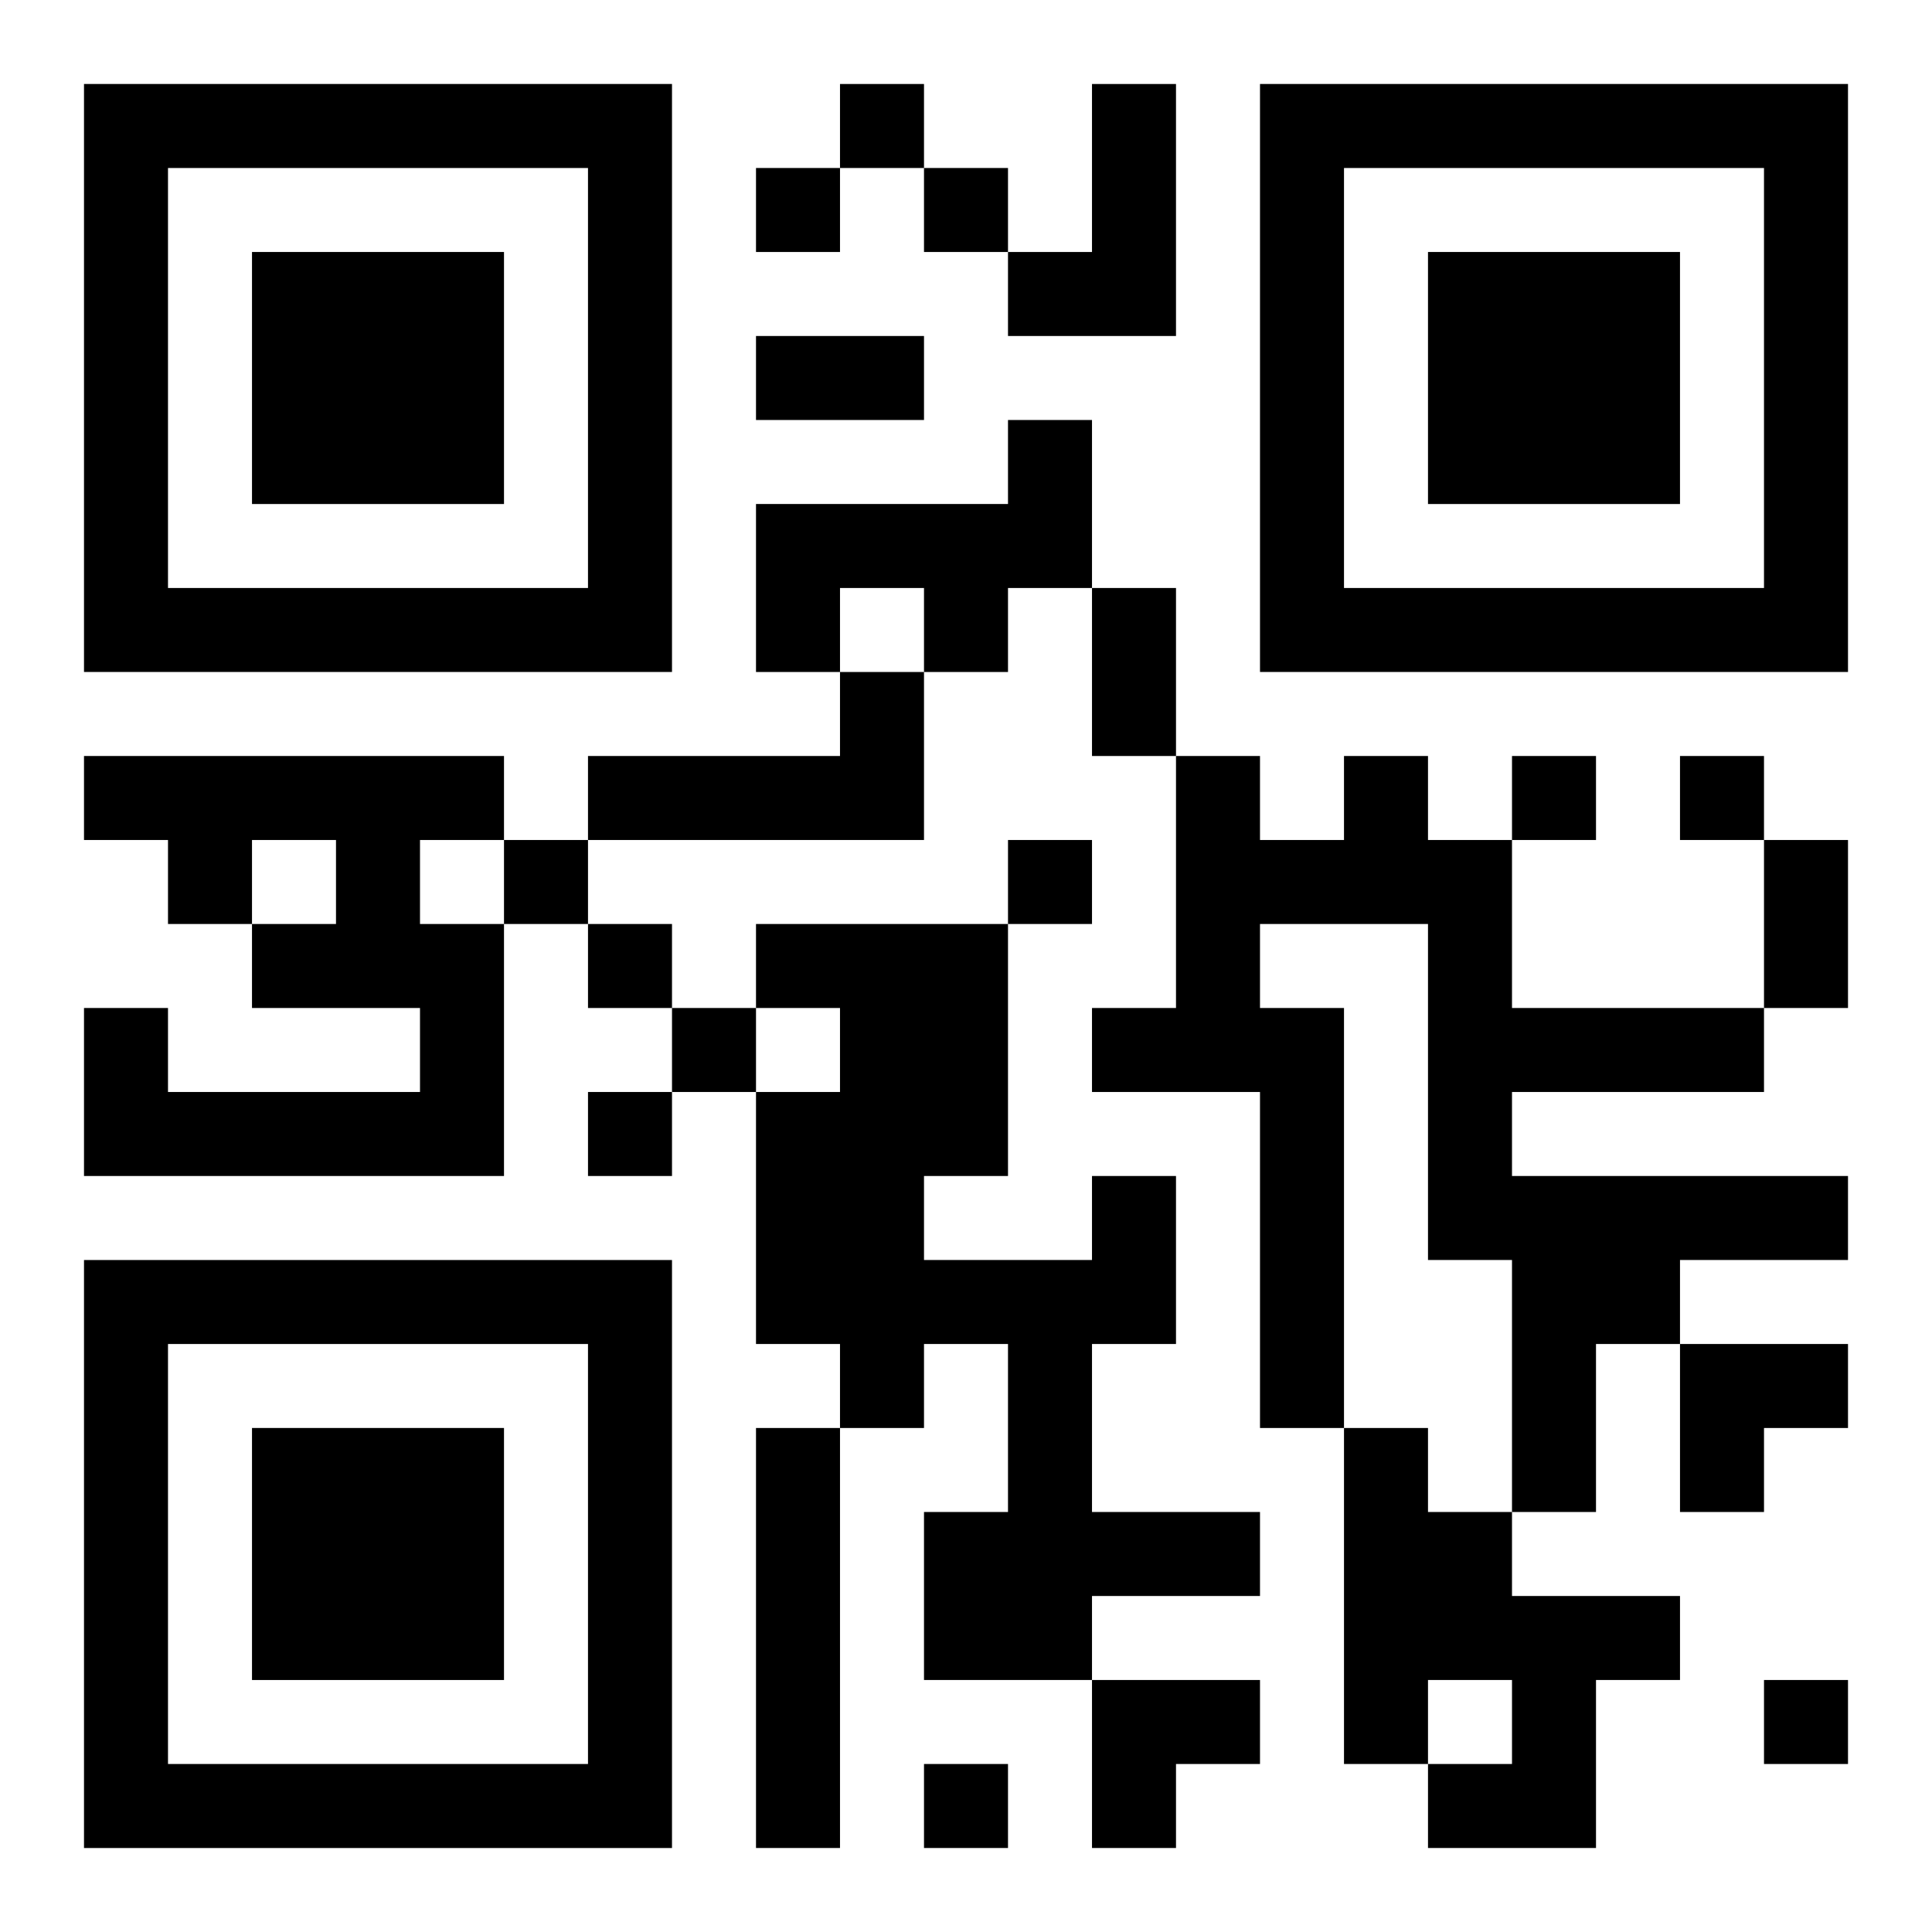
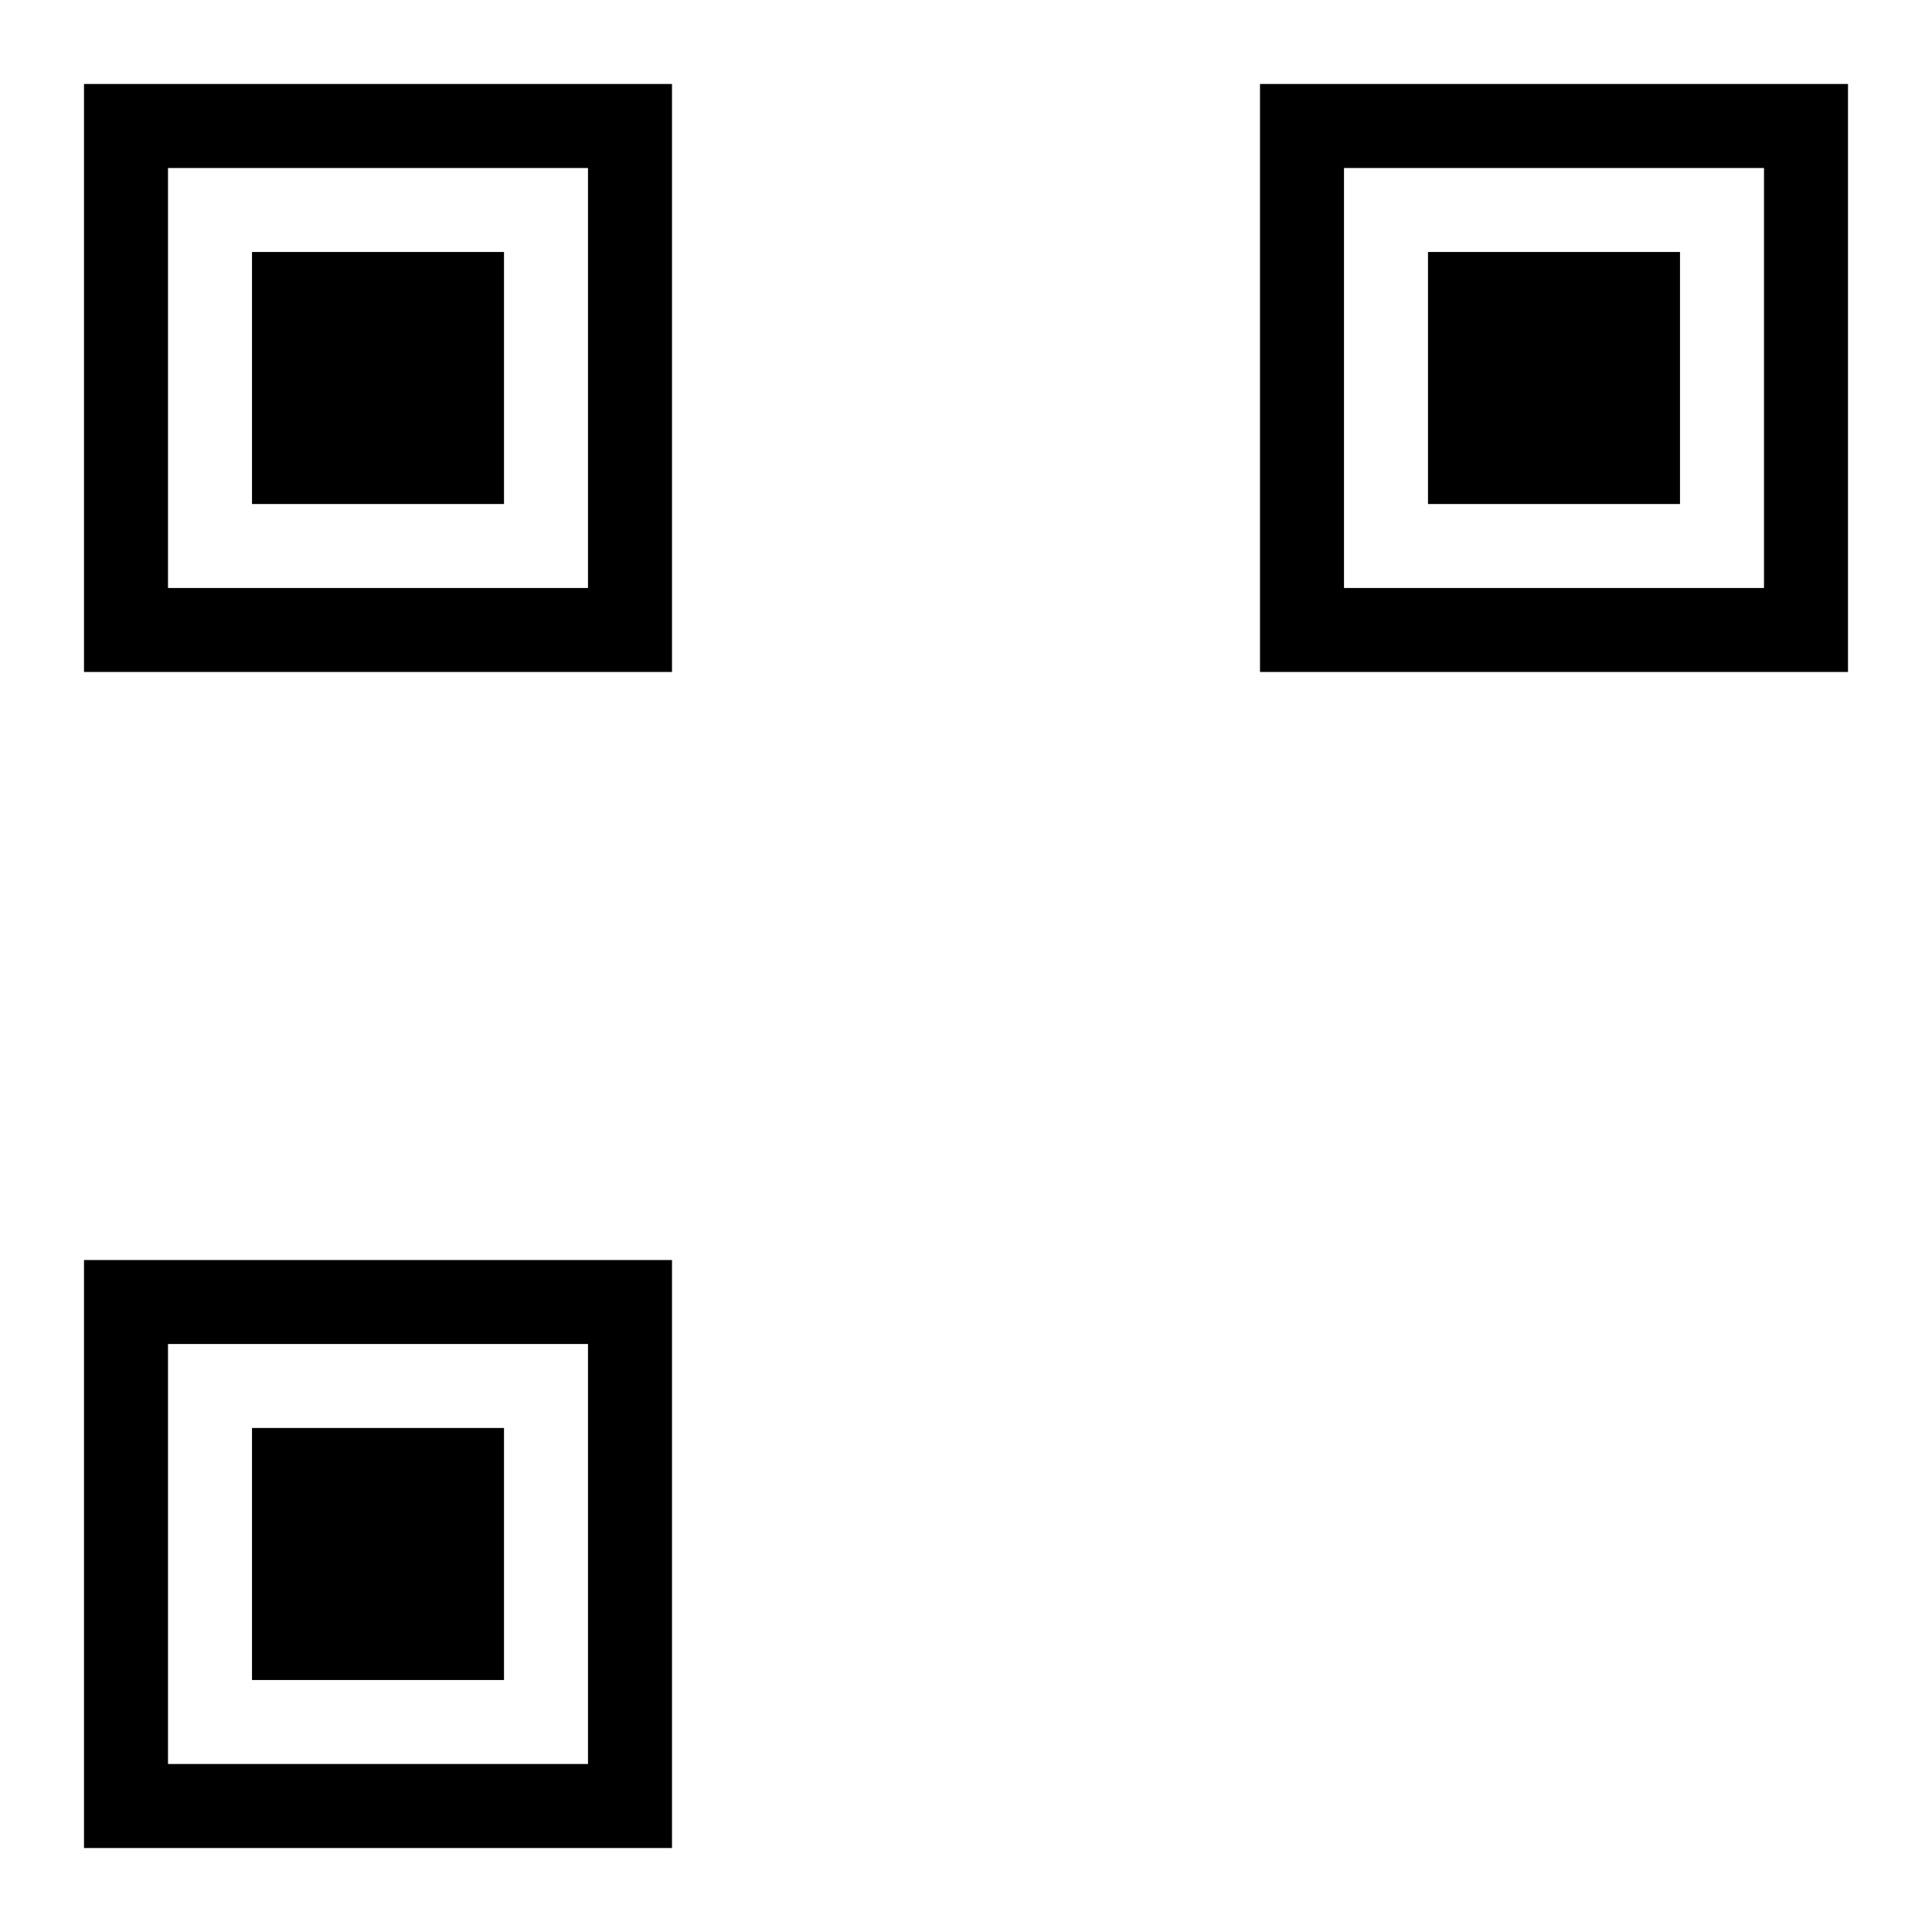
<svg xmlns="http://www.w3.org/2000/svg" xmlns:xlink="http://www.w3.org/1999/xlink" width="250" height="250" baseProfile="full" version="1.1" viewBox="-1 -1 23 23">
  <symbol id="a">
    <path d="m0 7v7h7v-7h-7zm1 1h5v5h-5v-5zm1 1v3h3v-3h-3z" />
  </symbol>
  <use y="-7" xlink:href="#a" />
  <use y="7" xlink:href="#a" />
  <use x="14" y="-7" xlink:href="#a" />
-   <path d="m12 0h1v3h-2v-1h1v-2m-1 4h1v2h-1v1h-1v-1h-1v1h-1v-2h3v-1m-2 3h1v2h-4v-1h3v-1m-9 1h5v1h-1v1h1v3h-5v-2h1v1h3v-1h-2v-1h1v-1h-1v1h-1v-1h-1v-1m15 0h1v1h1v2h3v1h-3v1h4v1h-2v1h-1v2h-1v-3h-1v-4h-2v1h1v5h-1v-4h-2v-1h1v-3h1v1h1v-1m-3 5h1v2h-1v2h2v1h-2v1h-2v-2h1v-2h-1v1h-1v-1h-1v-3h1v-1h-1v-1h3v3h-1v1h2v-1m-4 3h1v5h-1v-5m7 0h1v1h1v1h2v1h-1v2h-2v-1h1v-1h-1v1h-1v-4m-6-16v1h1v-1h-1m-1 1v1h1v-1h-1m2 0v1h1v-1h-1m7 7v1h1v-1h-1m2 0v1h1v-1h-1m-14 1v1h1v-1h-1m6 0v1h1v-1h-1m-5 1v1h1v-1h-1m1 1v1h1v-1h-1m-1 1v1h1v-1h-1m14 7v1h1v-1h-1m-10 1v1h1v-1h-1m-2-17h2v1h-2v-1m4 3h1v2h-1v-2m8 3h1v2h-1v-2m-1 6h2v1h-1v1h-1zm-7 4h2v1h-1v1h-1z" />
</svg>